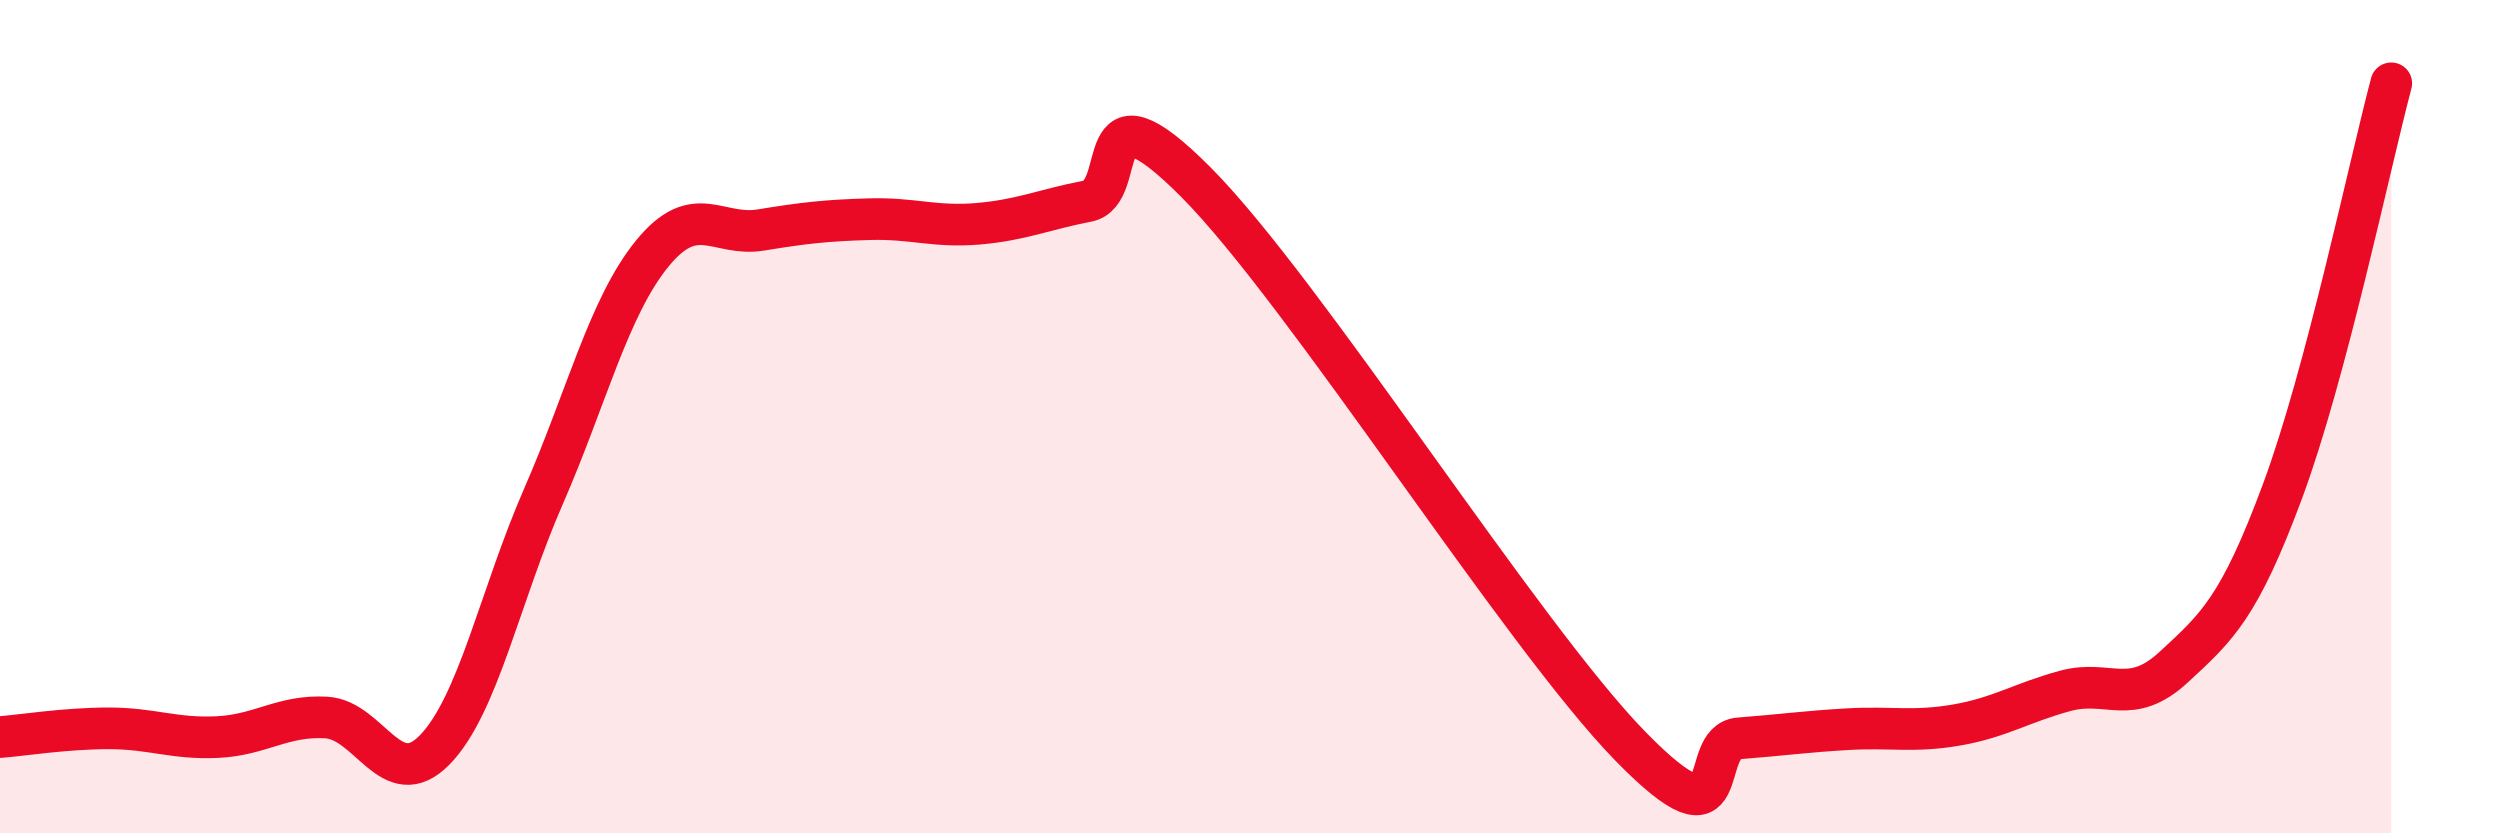
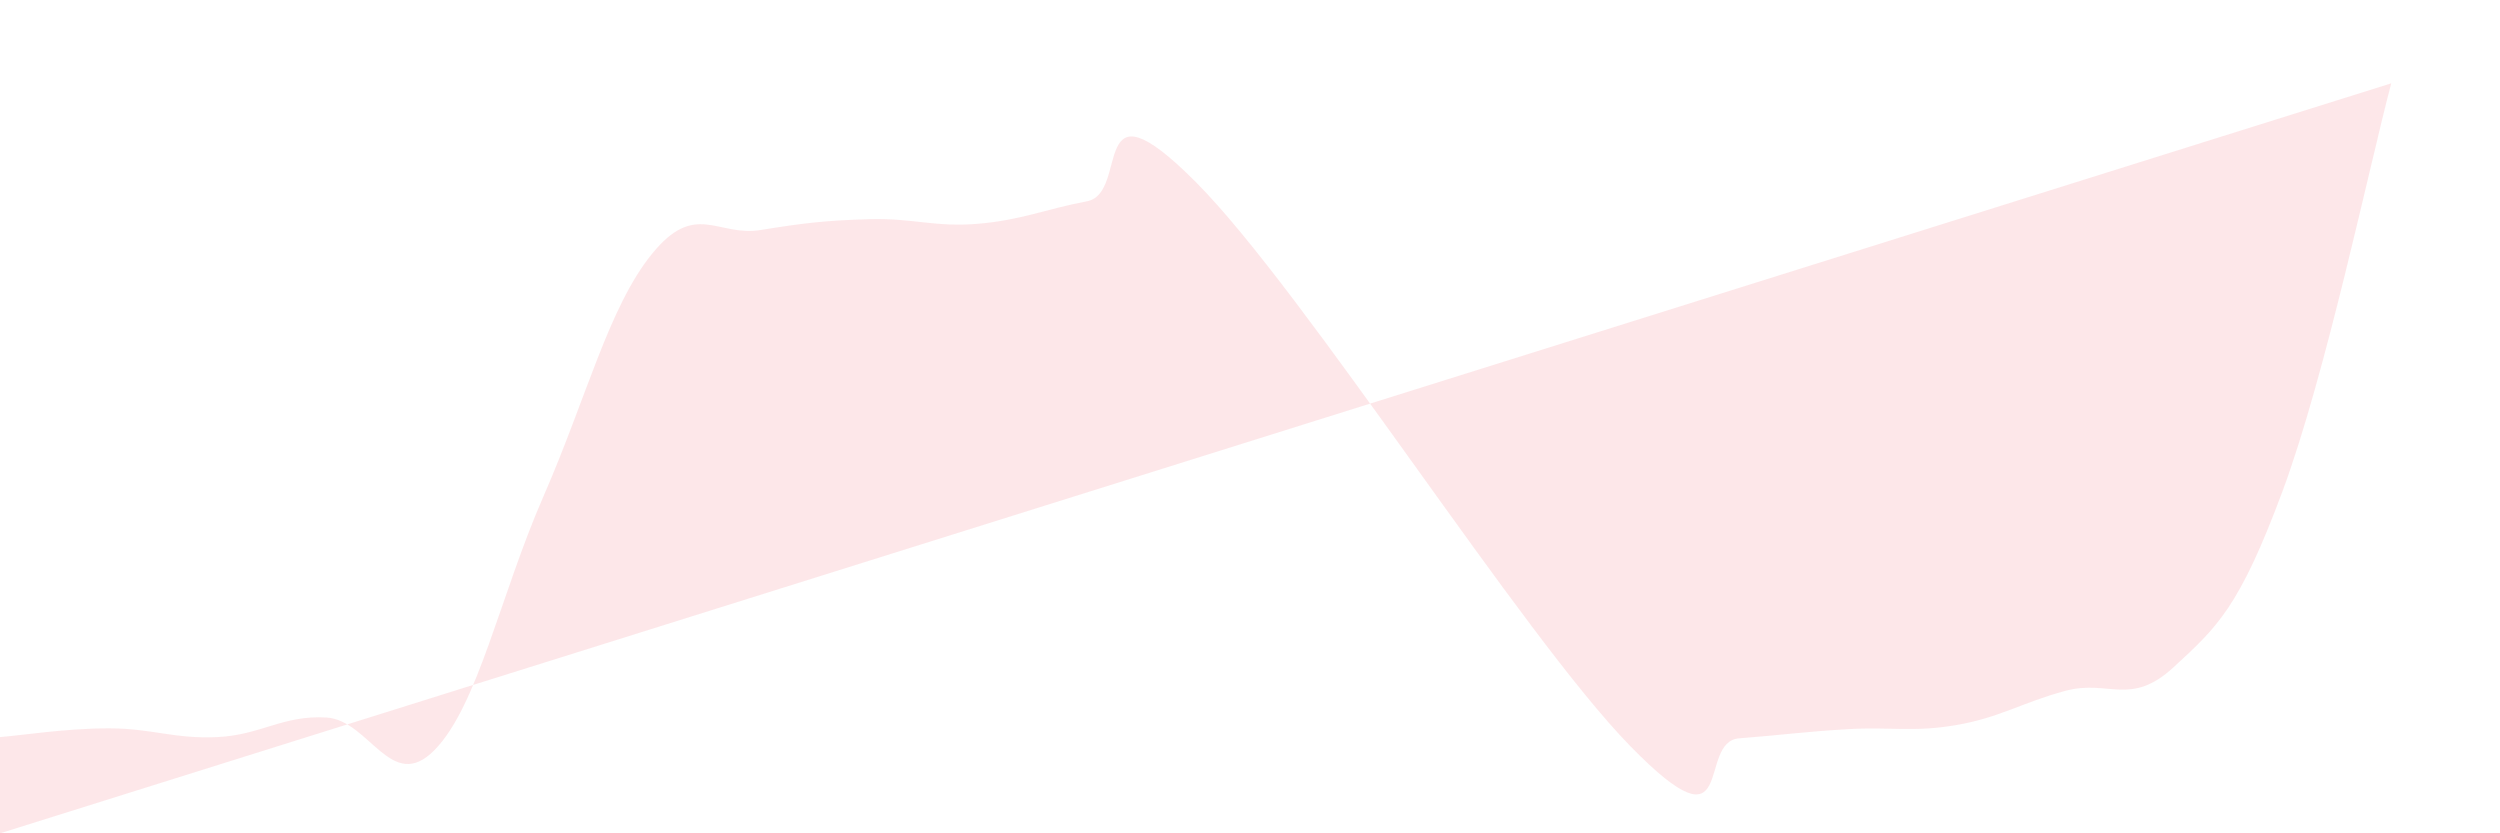
<svg xmlns="http://www.w3.org/2000/svg" width="60" height="20" viewBox="0 0 60 20">
-   <path d="M 0,17.69 C 0.52,17.65 1.57,17.48 2.61,17.48 C 3.65,17.48 4.18,17.74 5.22,17.69 C 6.26,17.64 6.79,17.16 7.83,17.22 C 8.87,17.28 9.39,19.06 10.43,18 C 11.47,16.94 12,14.3 13.04,11.92 C 14.08,9.54 14.61,7.37 15.65,6.09 C 16.69,4.81 17.22,5.69 18.26,5.52 C 19.3,5.35 19.83,5.29 20.87,5.26 C 21.91,5.23 22.44,5.46 23.48,5.37 C 24.52,5.28 25.05,5.03 26.09,4.83 C 27.13,4.63 26.09,1.75 28.7,4.37 C 31.31,6.99 36.52,15.24 39.13,17.91 C 41.74,20.58 40.7,17.8 41.74,17.72 C 42.78,17.64 43.31,17.56 44.35,17.5 C 45.39,17.44 45.92,17.58 46.96,17.4 C 48,17.22 48.53,16.86 49.57,16.58 C 50.61,16.3 51.13,16.97 52.17,16.01 C 53.21,15.05 53.74,14.59 54.78,11.79 C 55.82,8.99 56.87,3.96 57.39,2L57.39 20L0 20Z" fill="#EB0A25" opacity="0.1" stroke-linecap="round" stroke-linejoin="round" />
-   <path d="M 0,17.69 C 0.52,17.65 1.57,17.48 2.61,17.48 C 3.65,17.48 4.18,17.74 5.22,17.69 C 6.26,17.64 6.79,17.16 7.83,17.22 C 8.87,17.28 9.39,19.06 10.43,18 C 11.47,16.94 12,14.3 13.04,11.92 C 14.08,9.54 14.61,7.37 15.65,6.09 C 16.69,4.81 17.22,5.69 18.26,5.52 C 19.3,5.35 19.83,5.29 20.87,5.26 C 21.91,5.23 22.44,5.46 23.48,5.37 C 24.52,5.28 25.05,5.03 26.09,4.83 C 27.13,4.63 26.09,1.75 28.7,4.37 C 31.31,6.99 36.52,15.24 39.13,17.91 C 41.74,20.58 40.7,17.8 41.74,17.72 C 42.78,17.64 43.31,17.56 44.35,17.5 C 45.39,17.44 45.92,17.58 46.96,17.4 C 48,17.22 48.53,16.86 49.57,16.58 C 50.61,16.3 51.13,16.97 52.17,16.01 C 53.21,15.05 53.74,14.59 54.78,11.79 C 55.82,8.99 56.87,3.96 57.39,2" stroke="#EB0A25" stroke-width="1" fill="none" stroke-linecap="round" stroke-linejoin="round" />
+   <path d="M 0,17.69 C 0.52,17.65 1.57,17.48 2.61,17.48 C 3.65,17.48 4.18,17.74 5.22,17.69 C 6.26,17.64 6.79,17.16 7.83,17.22 C 8.87,17.28 9.39,19.06 10.43,18 C 11.47,16.94 12,14.3 13.04,11.92 C 14.08,9.54 14.61,7.37 15.65,6.09 C 16.69,4.81 17.22,5.69 18.26,5.52 C 19.3,5.35 19.83,5.29 20.87,5.26 C 21.91,5.23 22.44,5.46 23.48,5.37 C 24.52,5.28 25.05,5.03 26.09,4.83 C 27.13,4.63 26.09,1.75 28.7,4.37 C 31.31,6.99 36.52,15.24 39.13,17.91 C 41.74,20.58 40.7,17.8 41.74,17.72 C 42.78,17.64 43.31,17.56 44.35,17.5 C 45.39,17.44 45.92,17.58 46.96,17.4 C 48,17.22 48.53,16.86 49.57,16.58 C 50.61,16.3 51.13,16.97 52.17,16.01 C 53.21,15.05 53.74,14.59 54.78,11.79 C 55.82,8.99 56.87,3.96 57.39,2L0 20Z" fill="#EB0A25" opacity="0.1" stroke-linecap="round" stroke-linejoin="round" />
</svg>